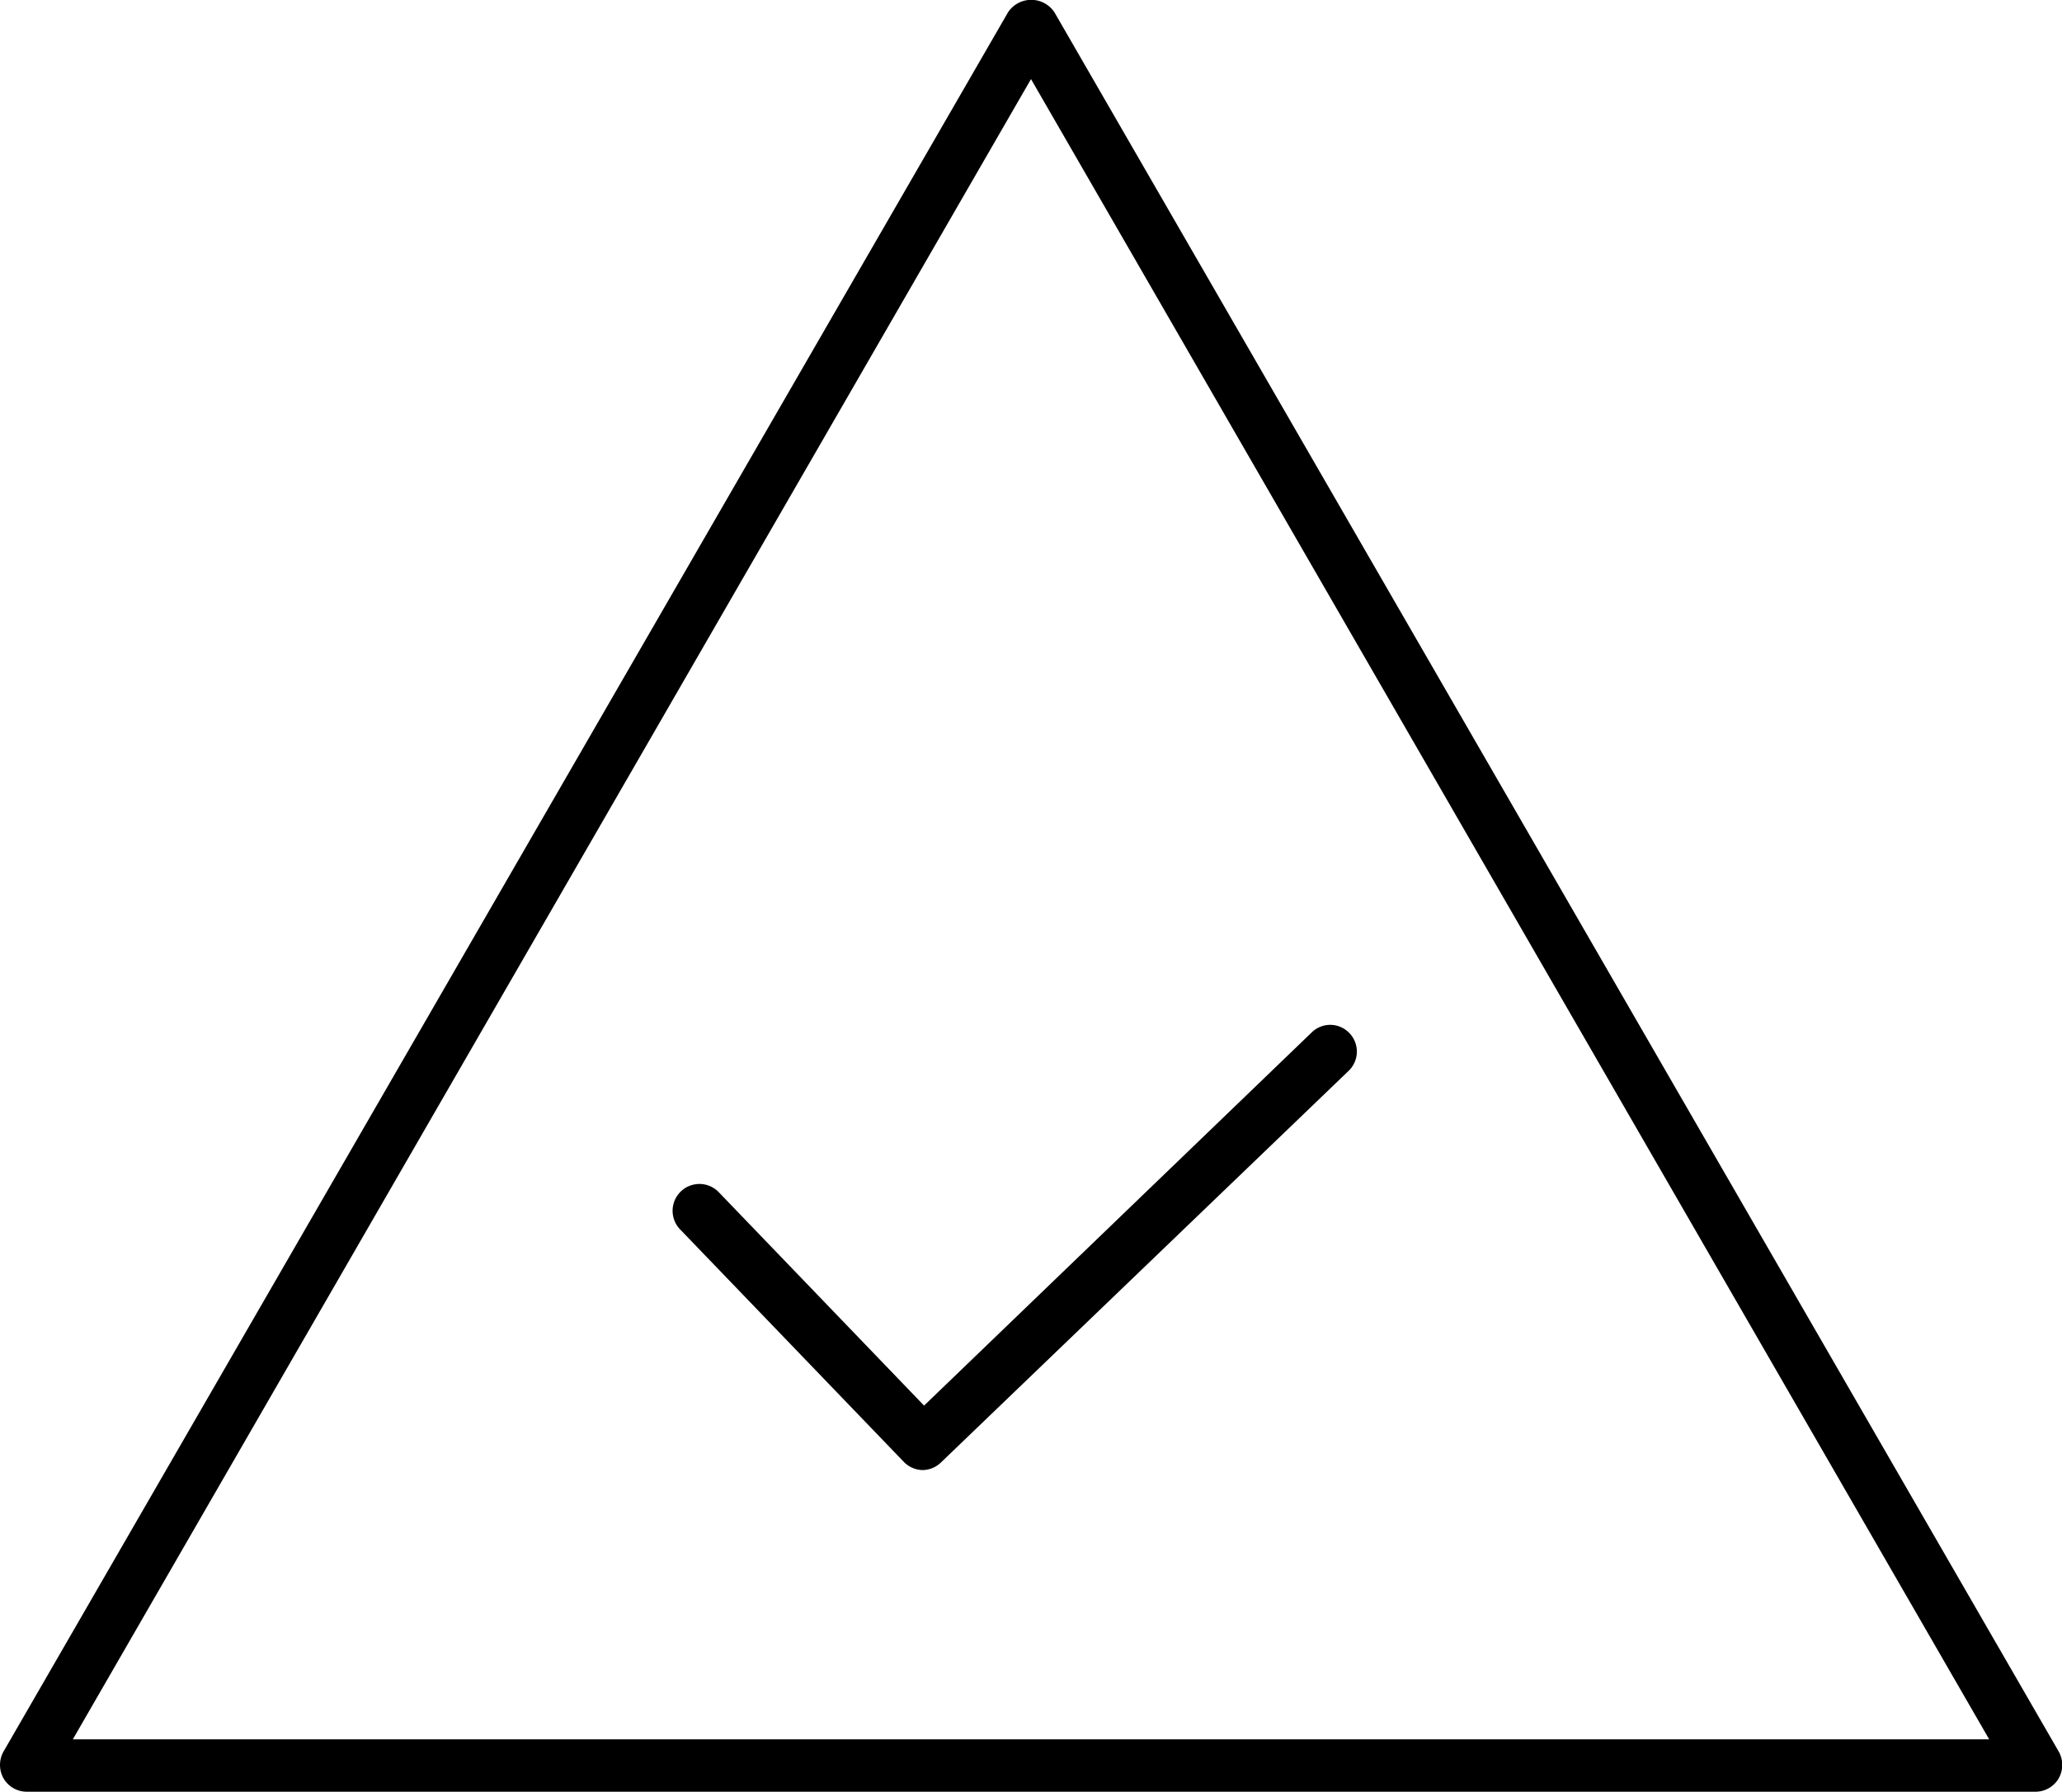
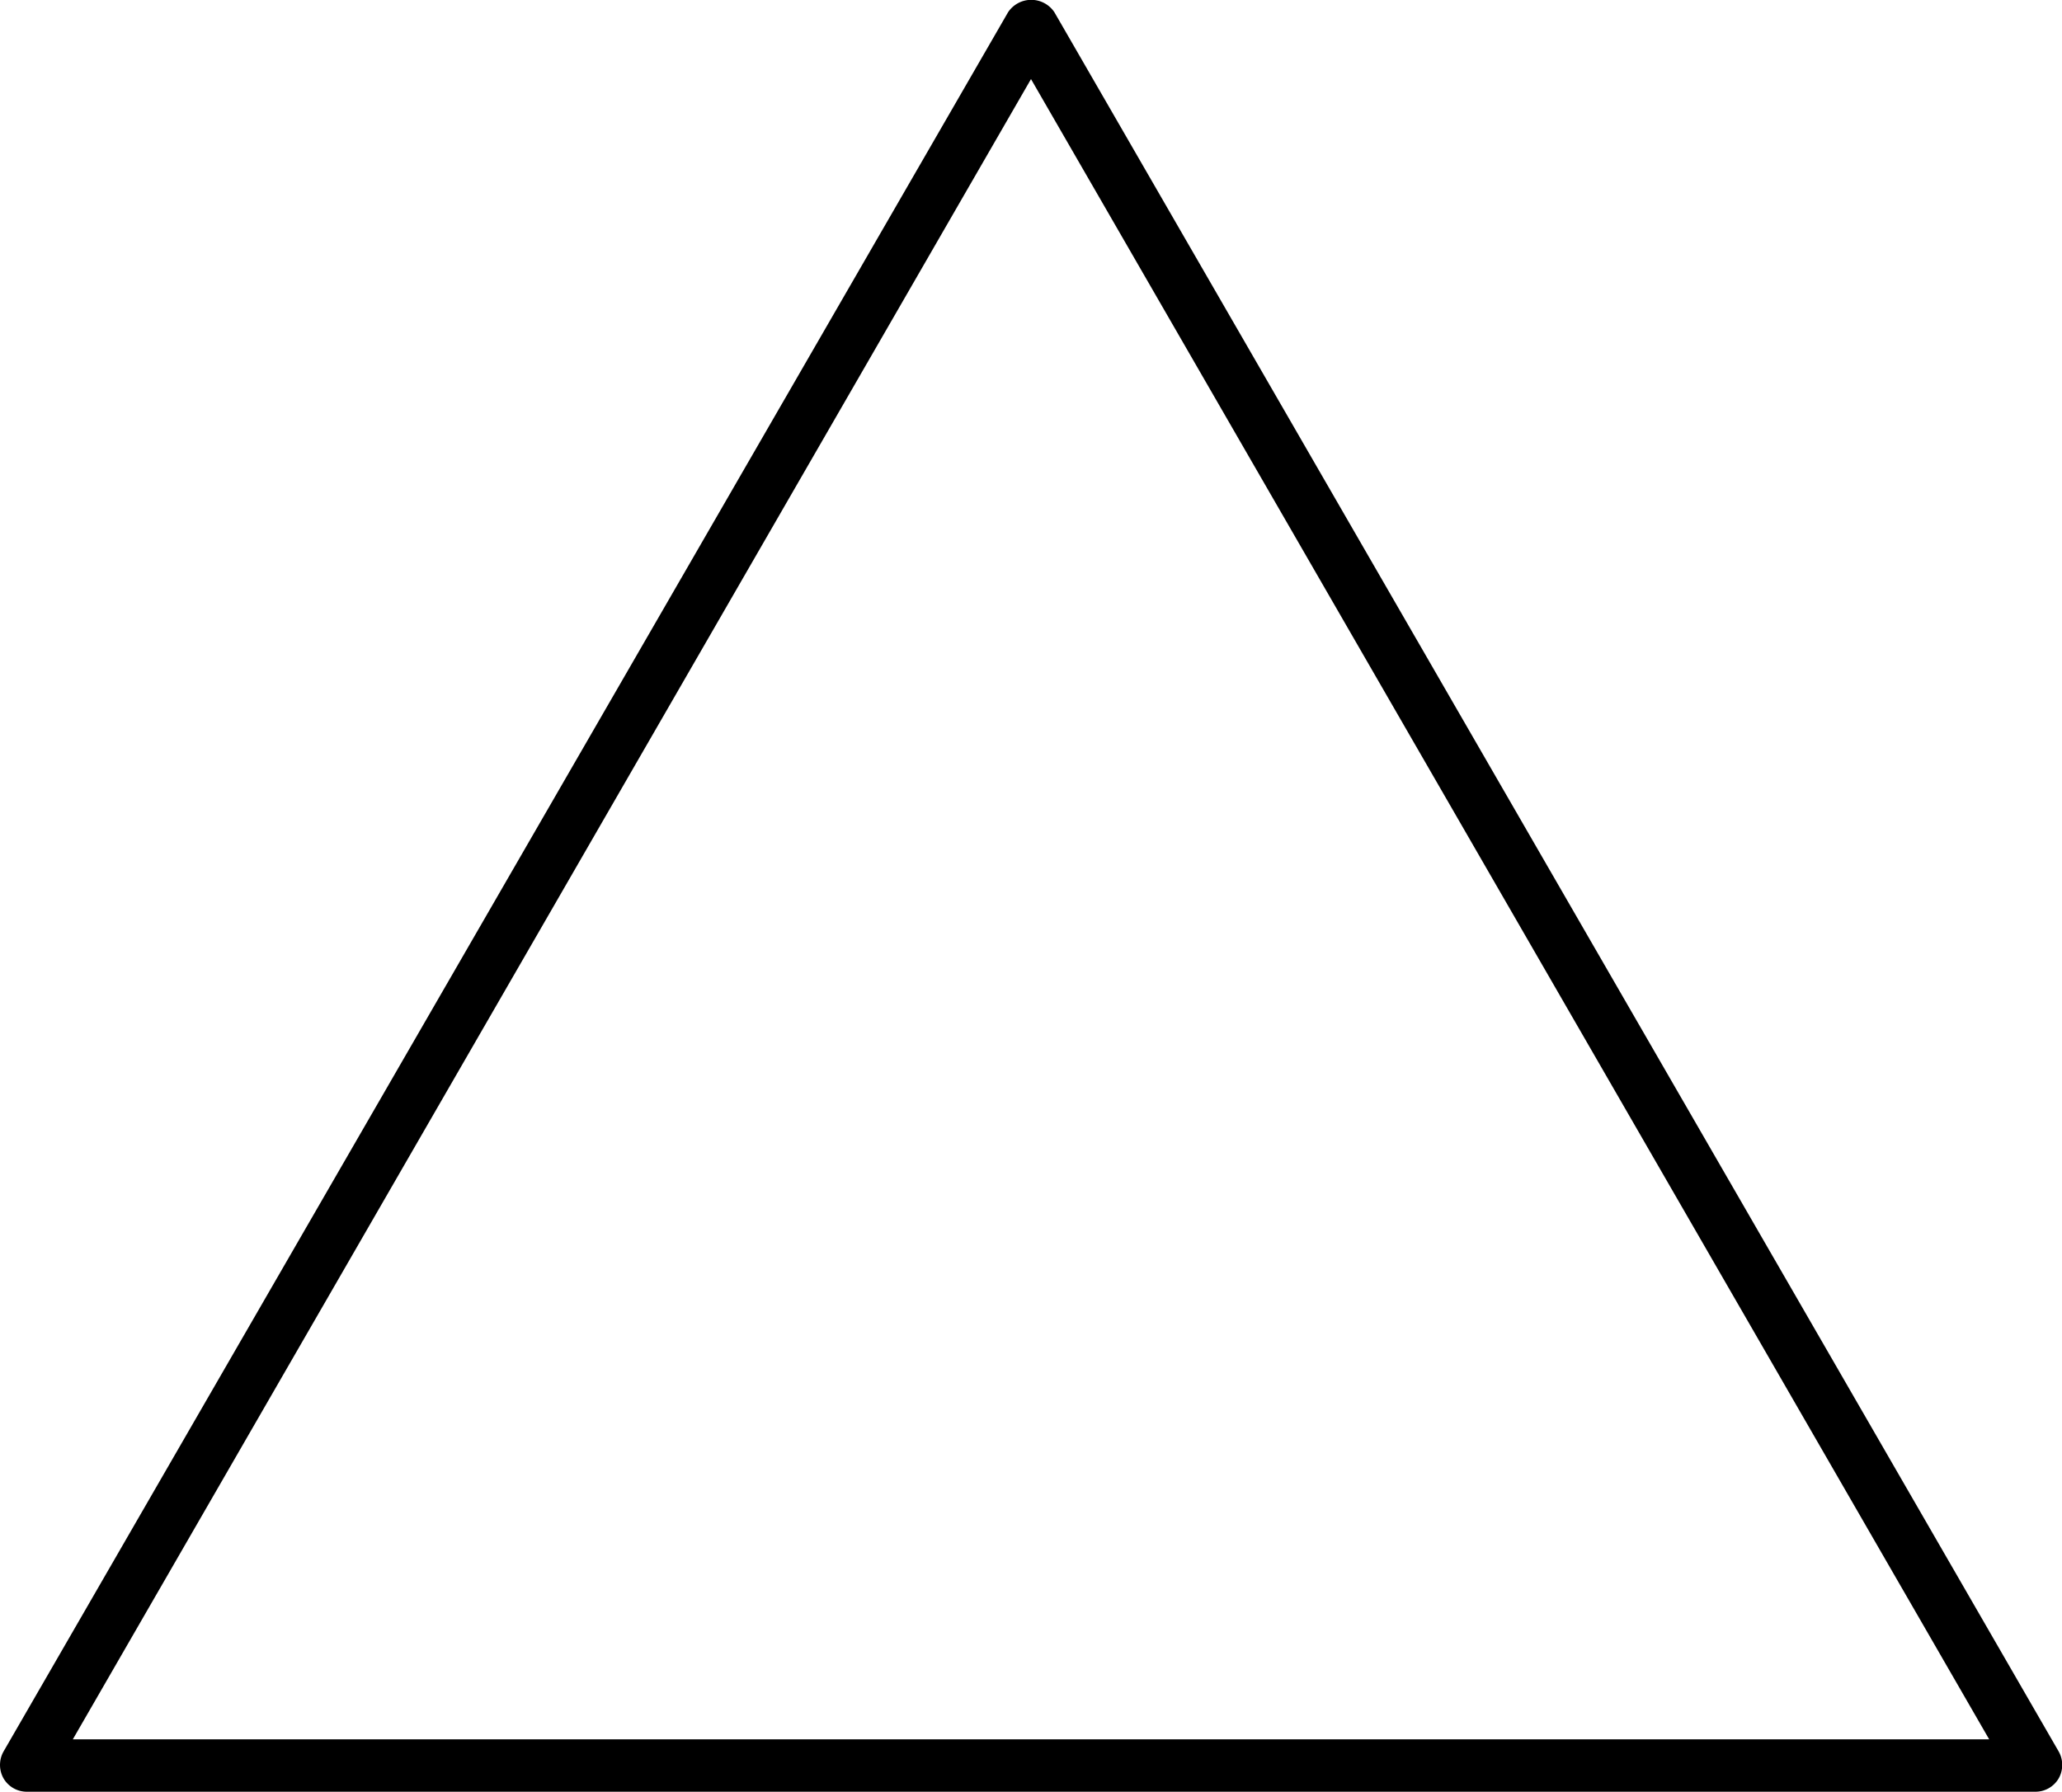
<svg xmlns="http://www.w3.org/2000/svg" id="图层_1" data-name="图层 1" viewBox="0 0 88.9 77.26">
  <title>图标</title>
  <path d="M87.75,77.26H1.15a1.16,1.16,0,0,1-1-.58,1.18,1.18,0,0,1,0-1.15L43.46.53a1.2,1.2,0,0,1,2,0l43.3,75a1.18,1.18,0,0,1,0,1.15A1.16,1.16,0,0,1,87.75,77.26ZM3.14,75H85.76L44.45,3.41Z" />
-   <path d="M39.77,63.39h0a1.16,1.16,0,0,1-.8-.35L29.31,53A1.15,1.15,0,0,1,31,51.42l8.84,9.19L56.54,44.53a1.14,1.14,0,0,1,1.62,0,1.15,1.15,0,0,1,0,1.63L40.56,63.07A1.16,1.16,0,0,1,39.77,63.39Z" />
</svg>